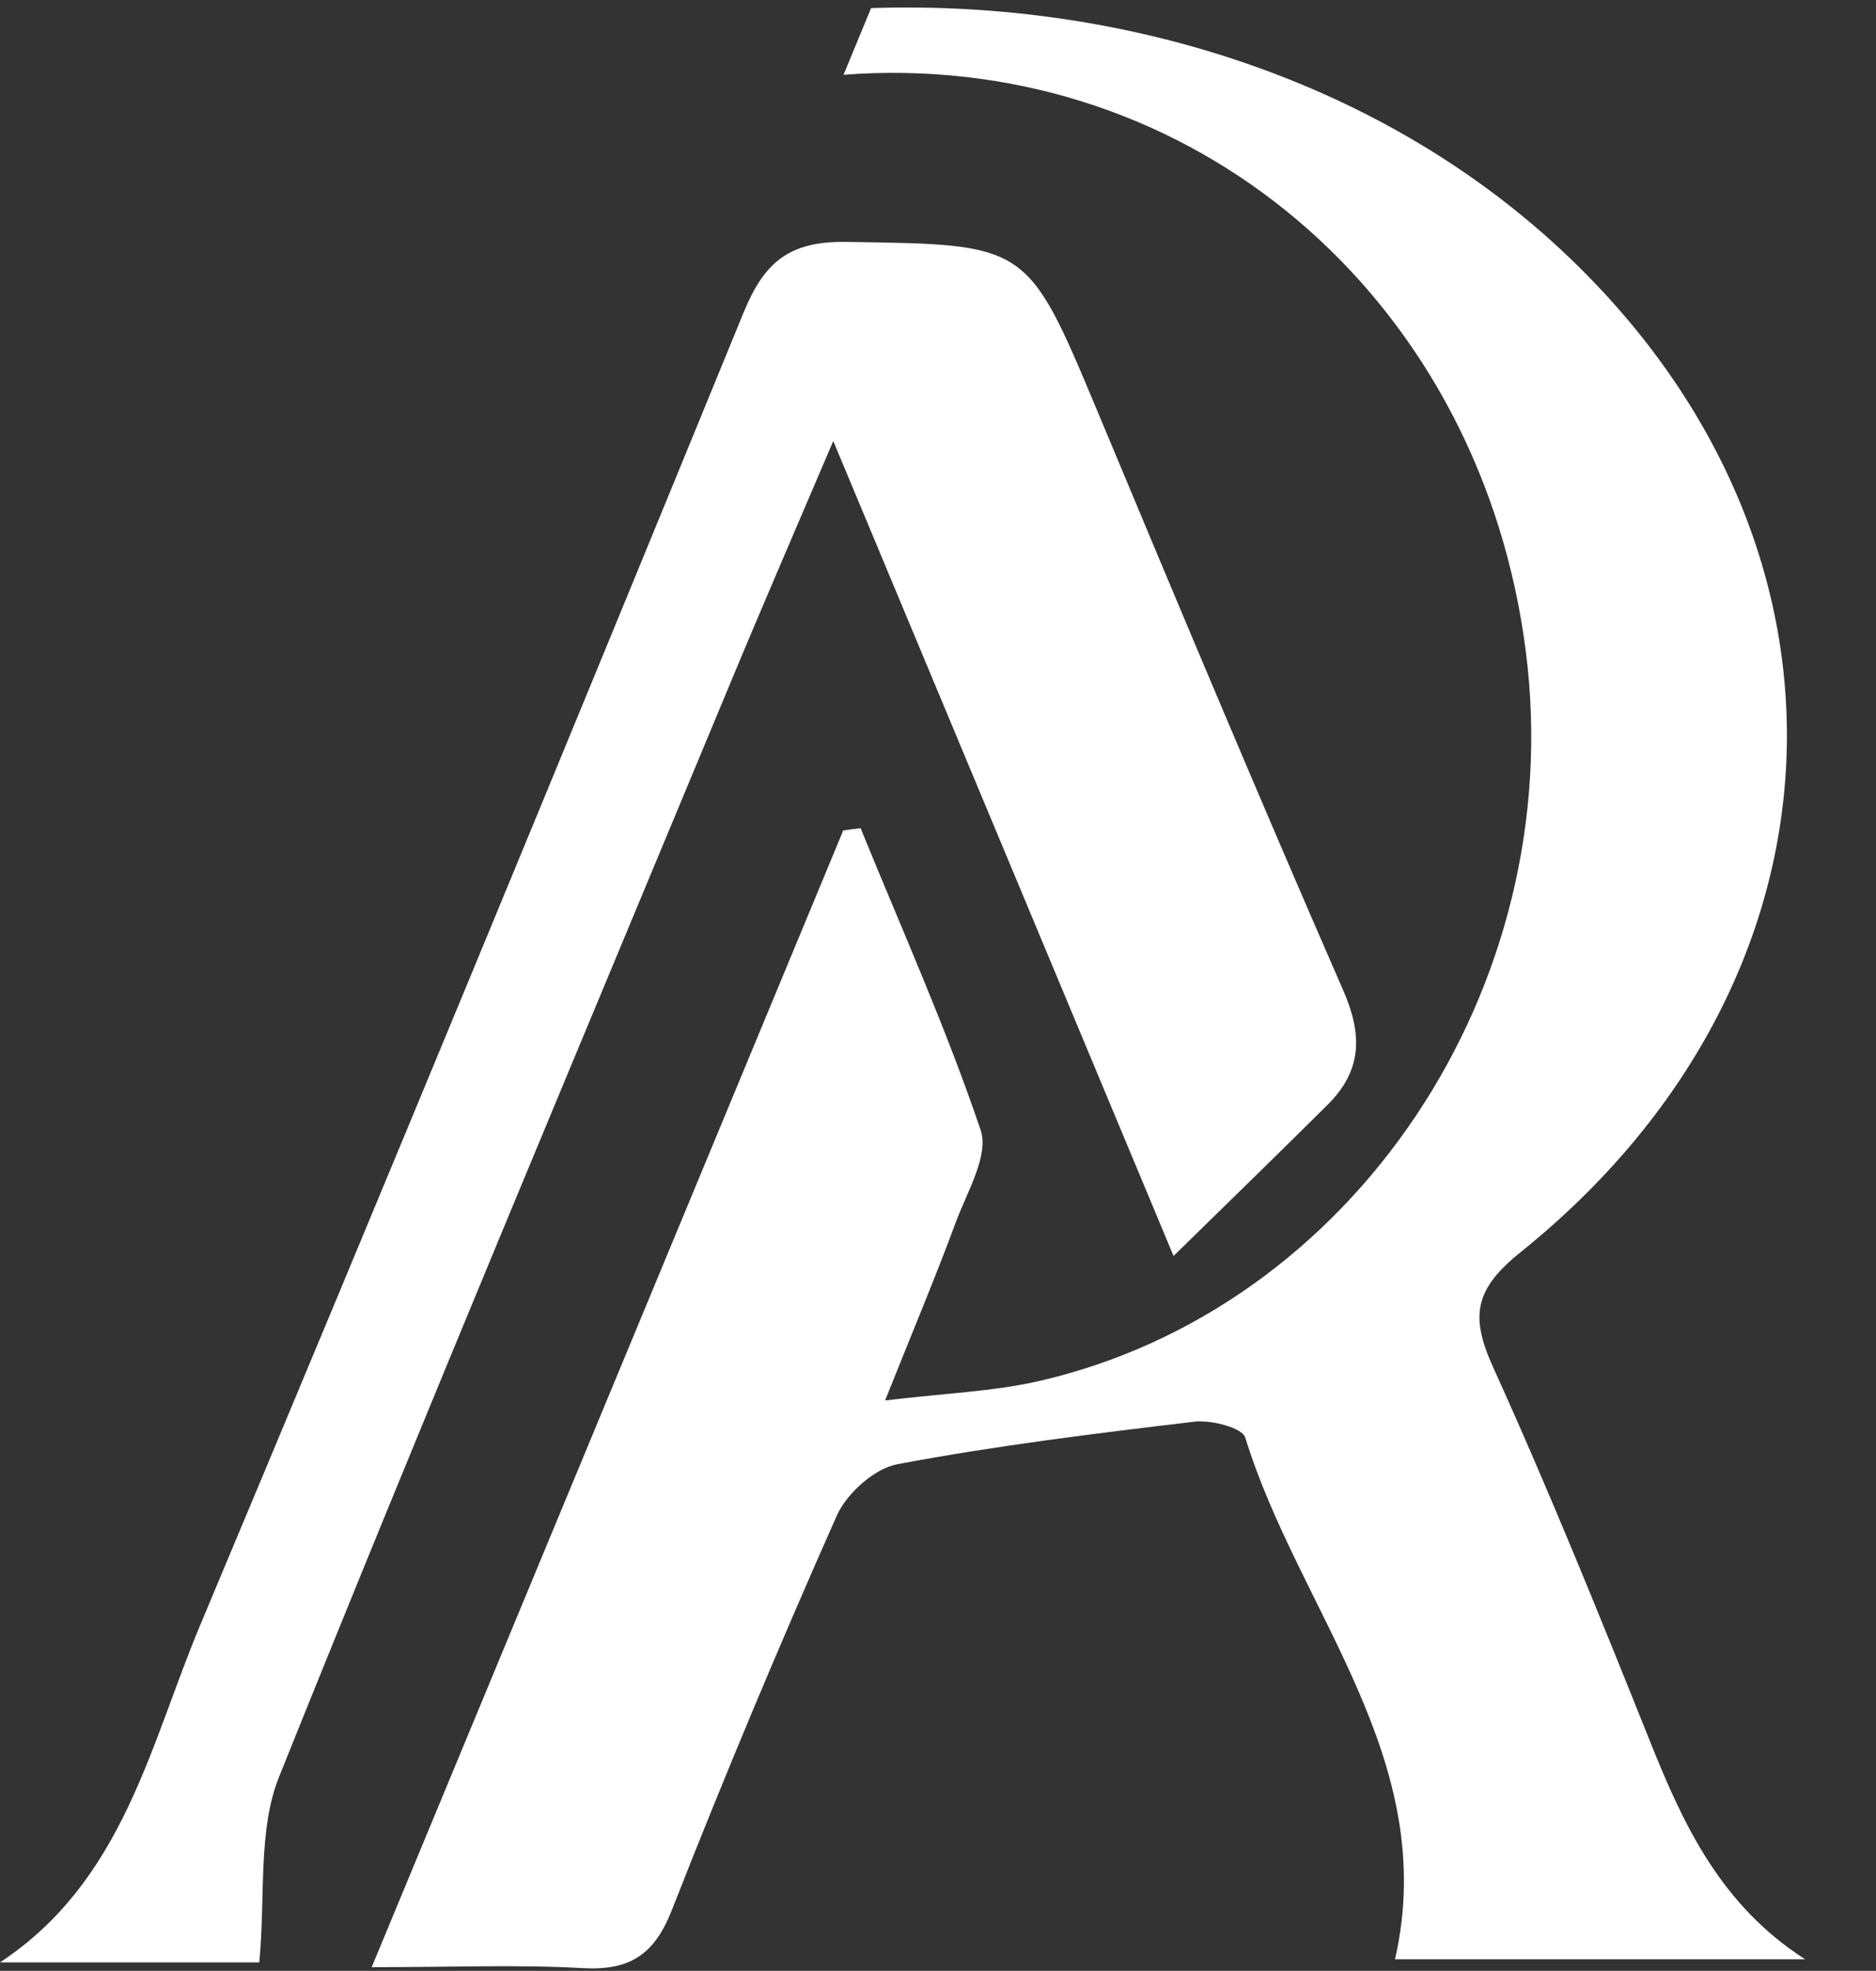
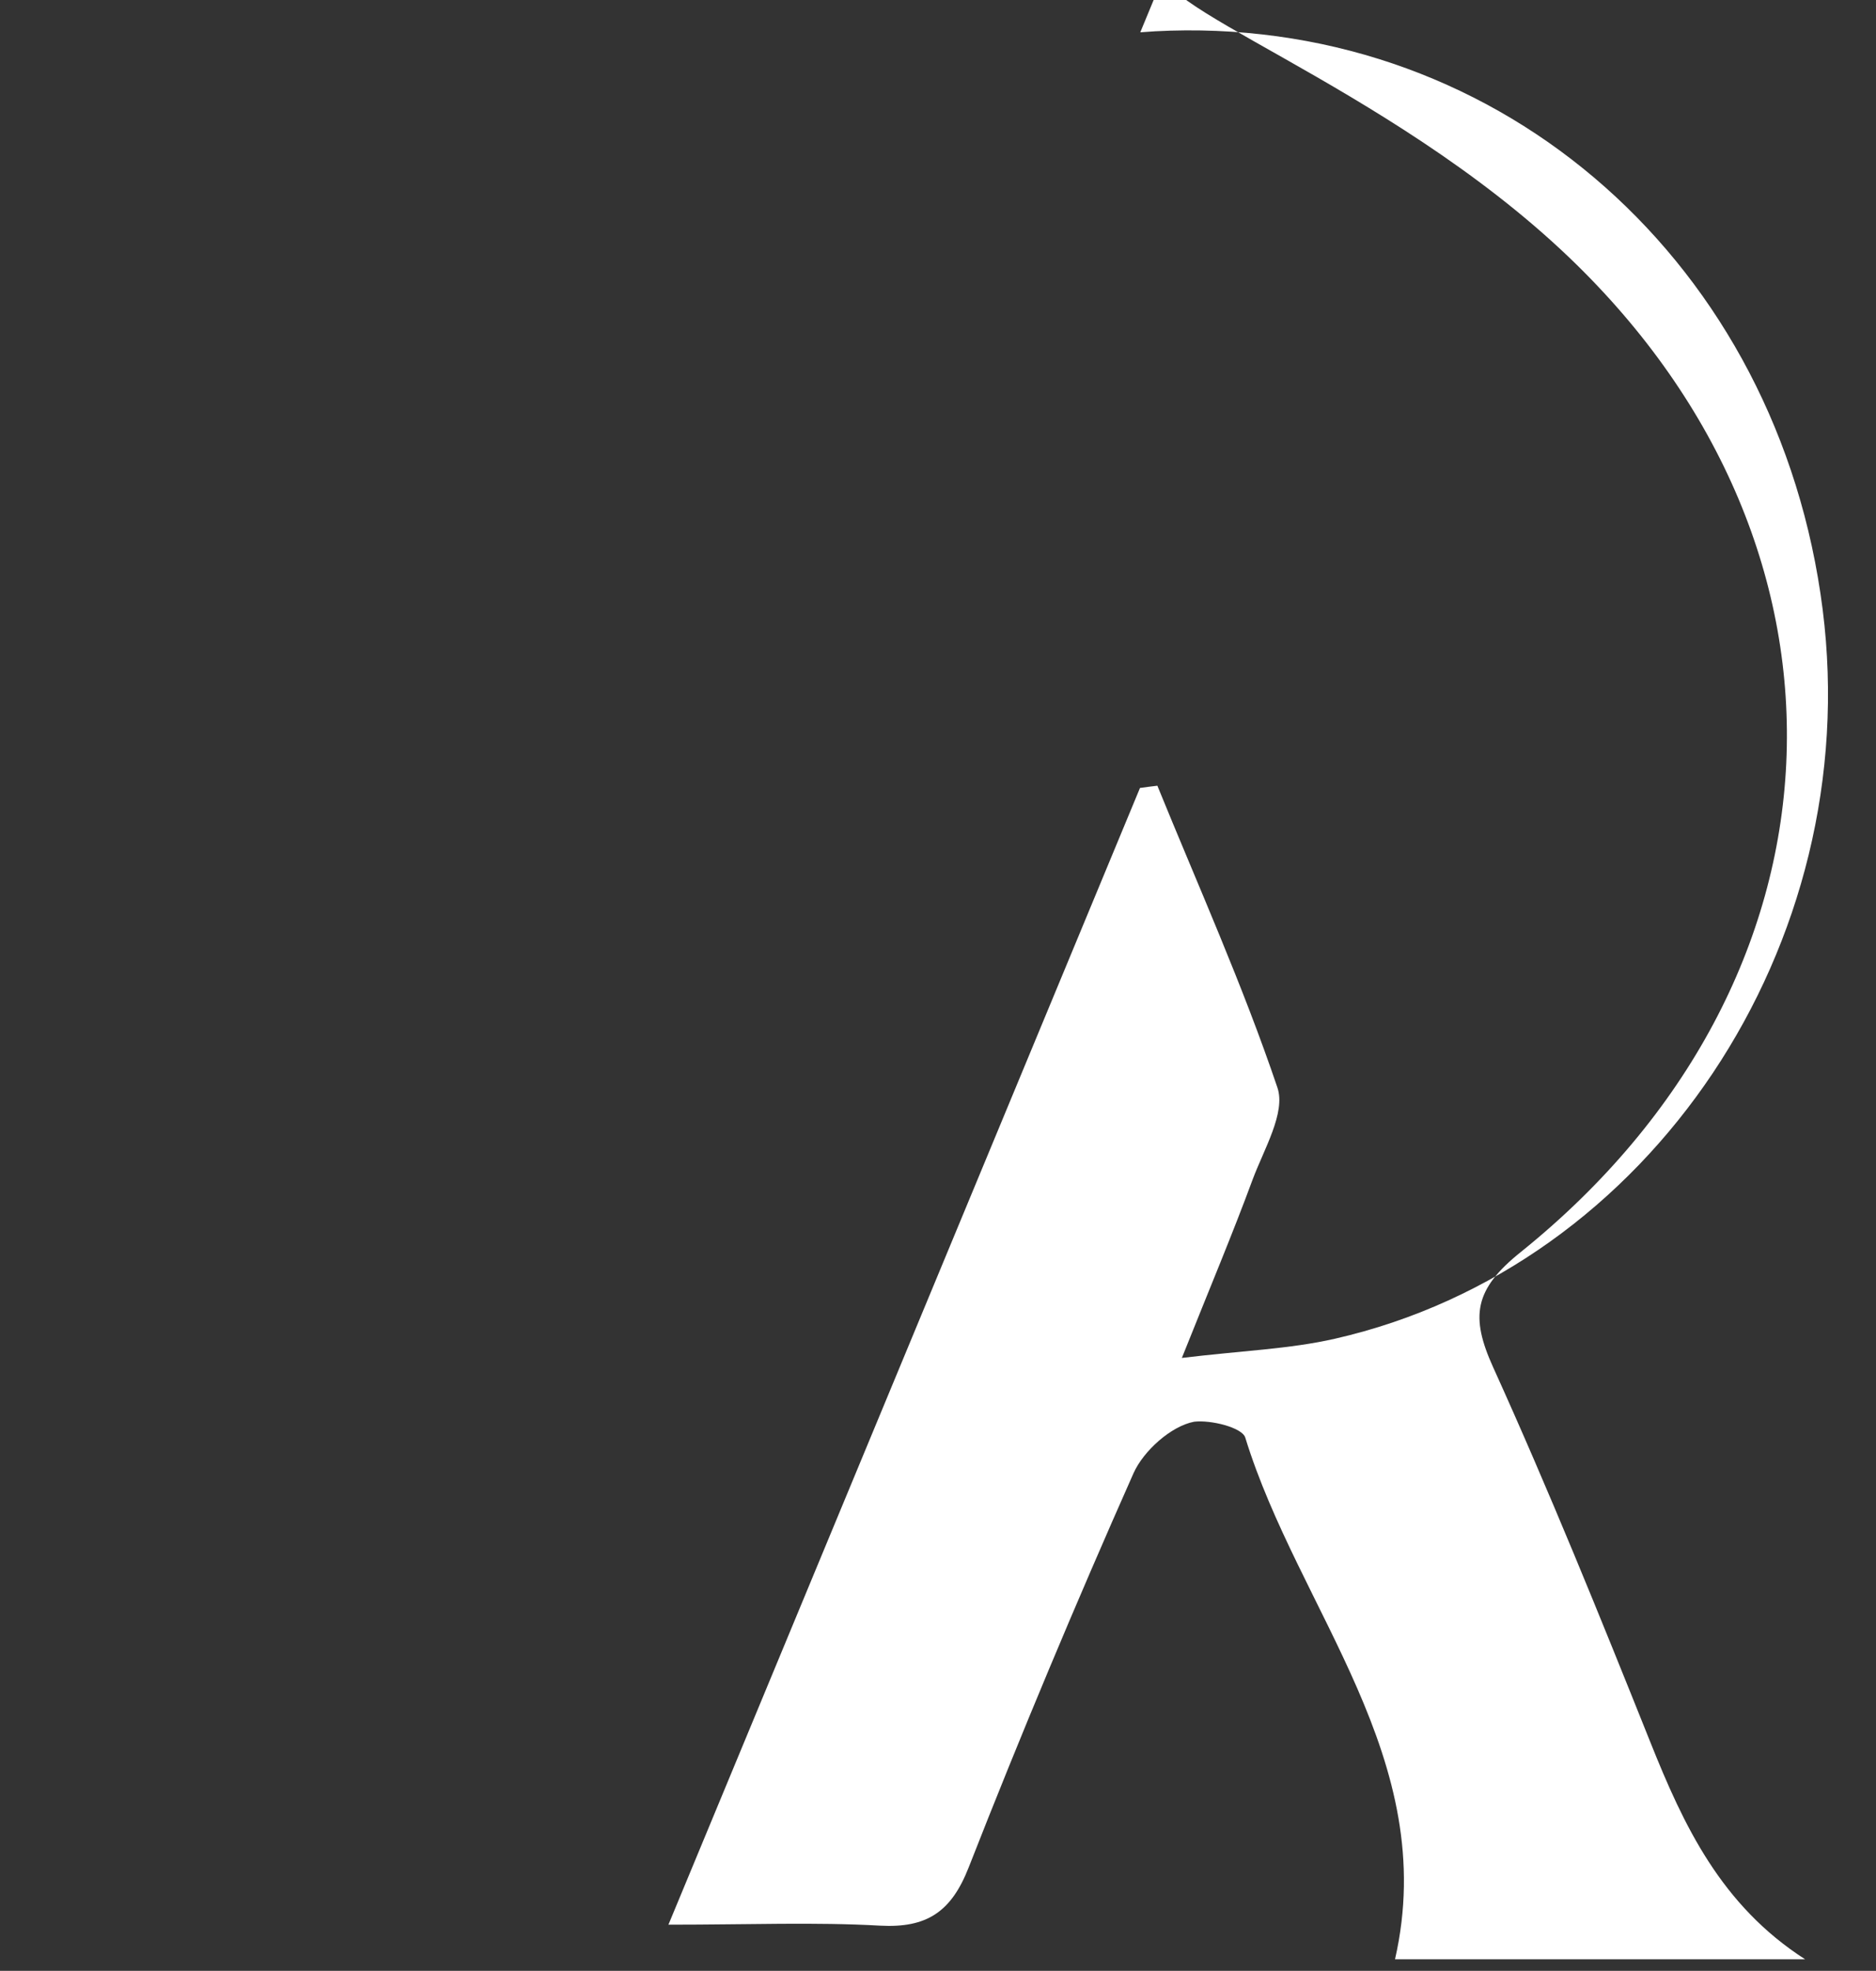
<svg xmlns="http://www.w3.org/2000/svg" fill="#000000" height="262.9" preserveAspectRatio="xMidYMid meet" version="1" viewBox="0.0 -1.0 250.4 262.9" width="250.4" zoomAndPan="magnify">
  <rect x="0.0" y="-1.0" width="250.4" height="262.9" fill="#333333" stroke="none" />
  <g fill="#ffffff" id="change1_1">
-     <path d="M186.2,260.36c6.1-26.69-12.87-46.48-19.99-69.6c-0.41-1.33-4.58-2.38-6.83-2.11 c-13.24,1.57-26.52,3.2-39.61,5.67c-3.07,0.58-6.75,3.89-8.08,6.86c-7.71,17.36-15.06,34.88-22,52.58 c-2.32,5.93-5.57,8.12-11.84,7.78c-8.66-0.49-17.34-0.13-28.24-0.13c21.42-51.62,42.18-101.64,62.94-151.63 c0.77-0.11,1.55-0.21,2.32-0.3c5.46,13.39,11.41,26.62,16.03,40.29c1.12,3.33-1.81,8.21-3.31,12.23 c-2.67,7.24-5.67,14.35-9.45,23.81c8.02-0.97,14.36-1.18,20.42-2.56c42.1-9.58,70.78-52.58,65.11-97.28 c-5.84-45.97-42.57-78.54-87.1-77.21c-1.33,0.04-2.66,0.11-3.98,0.22l3.68-8.9C150.4-1.04,184.91,9.9,209.4,33.3 c41.04,39.2,38.49,96.62-6.42,132.72c-6.23,4.99-6.75,8.6-3.68,15.37c7.46,16.44,14.25,33.2,20.97,49.98 c4.47,11.18,9.46,21.79,20.67,28.99H186.2z" />
-     <path d="M34.61,260.77c-10.27,0-22.44,0-34.61,0c16.47-10.85,20.01-29.02,26.73-45.01 C51.19,157.52,75.3,99.14,99.25,40.69c2.74-6.68,6.05-9.53,13.65-9.42c24.26,0.36,24.16,0.06,33.57,22.56 c10.8,25.84,21.62,51.67,32.84,77.33c2.6,5.96,2.44,10.68-2.08,15.18c-6.28,6.25-12.64,12.41-20.59,20.2 c-15.51-37.12-30.06-71.95-45.42-108.71c-5.11,11.99-9.52,22.13-13.76,32.34c-20.19,48.56-40.6,97.03-60.2,145.82 C34.39,243.13,35.45,251.86,34.61,260.77z" />
+     <path d="M186.2,260.36c6.1-26.69-12.87-46.48-19.99-69.6c-0.41-1.33-4.58-2.38-6.83-2.11 c-3.07,0.58-6.75,3.89-8.08,6.86c-7.71,17.36-15.06,34.88-22,52.58 c-2.32,5.93-5.57,8.12-11.84,7.78c-8.66-0.49-17.34-0.13-28.24-0.13c21.42-51.62,42.18-101.64,62.94-151.63 c0.77-0.11,1.55-0.21,2.32-0.3c5.46,13.39,11.41,26.62,16.03,40.29c1.12,3.33-1.81,8.21-3.31,12.23 c-2.67,7.24-5.67,14.35-9.45,23.81c8.02-0.97,14.36-1.18,20.42-2.56c42.1-9.58,70.78-52.58,65.11-97.28 c-5.84-45.97-42.57-78.54-87.1-77.21c-1.33,0.04-2.66,0.11-3.98,0.22l3.68-8.9C150.4-1.04,184.91,9.9,209.4,33.3 c41.04,39.2,38.49,96.62-6.42,132.72c-6.23,4.99-6.75,8.6-3.68,15.37c7.46,16.44,14.25,33.2,20.97,49.98 c4.47,11.18,9.46,21.79,20.67,28.99H186.2z" />
  </g>
</svg>